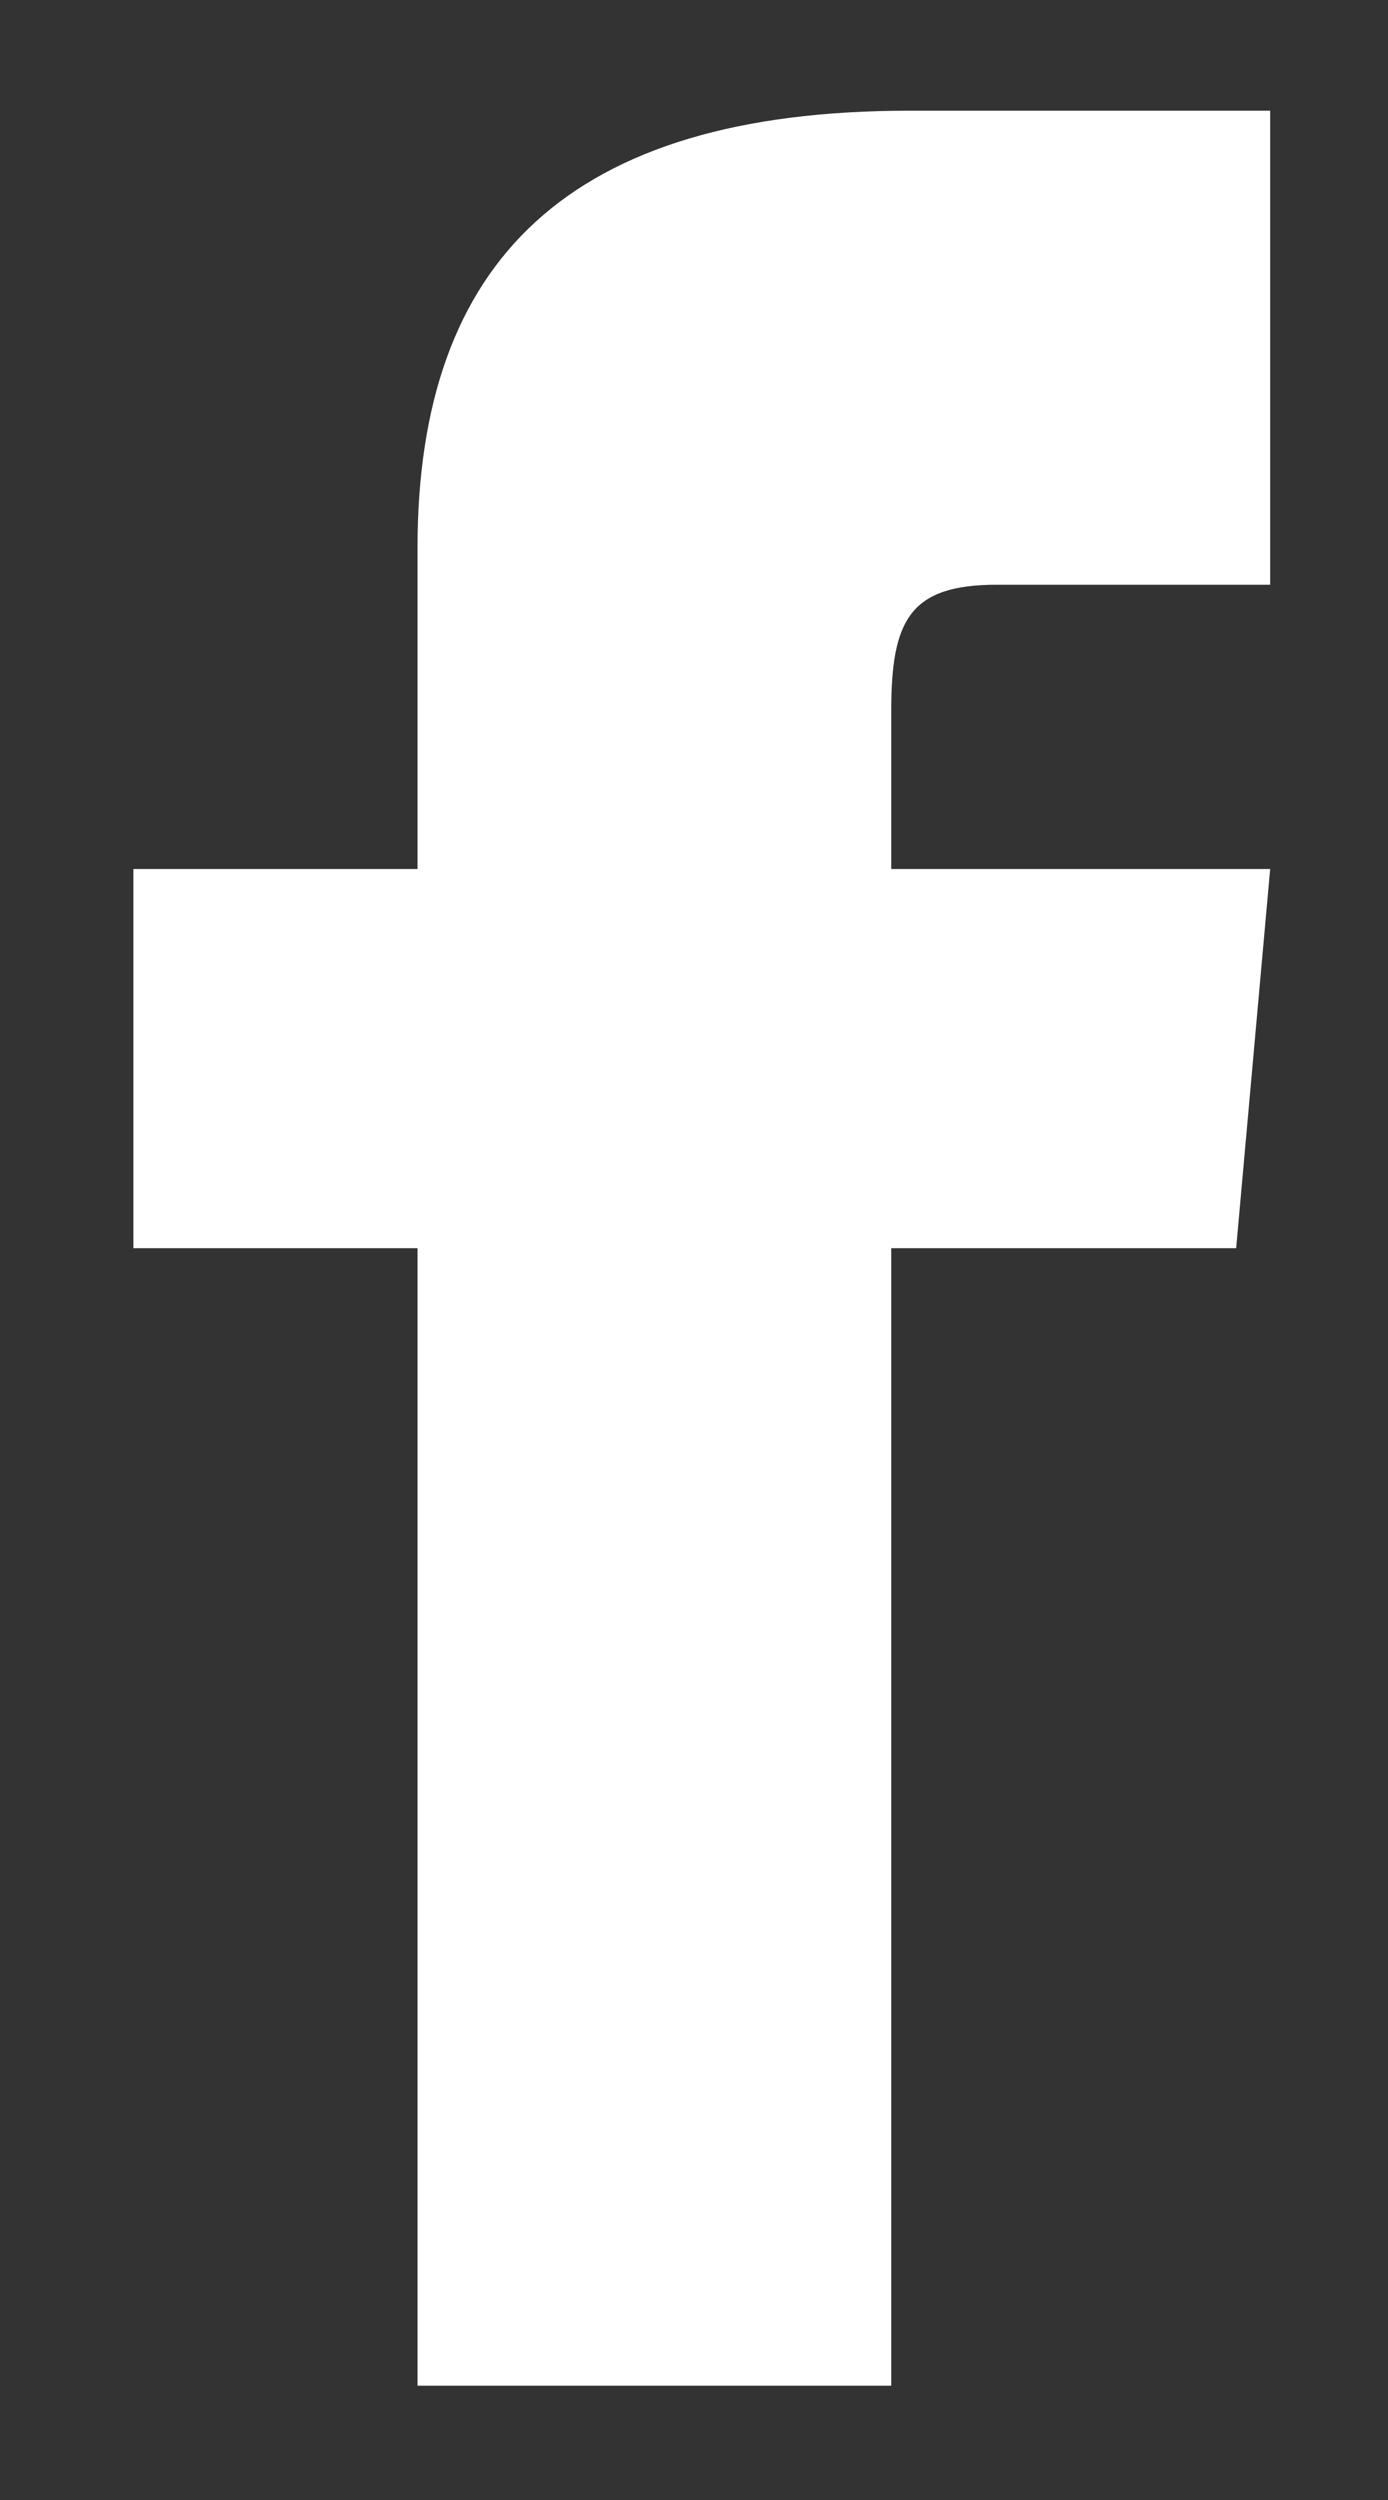
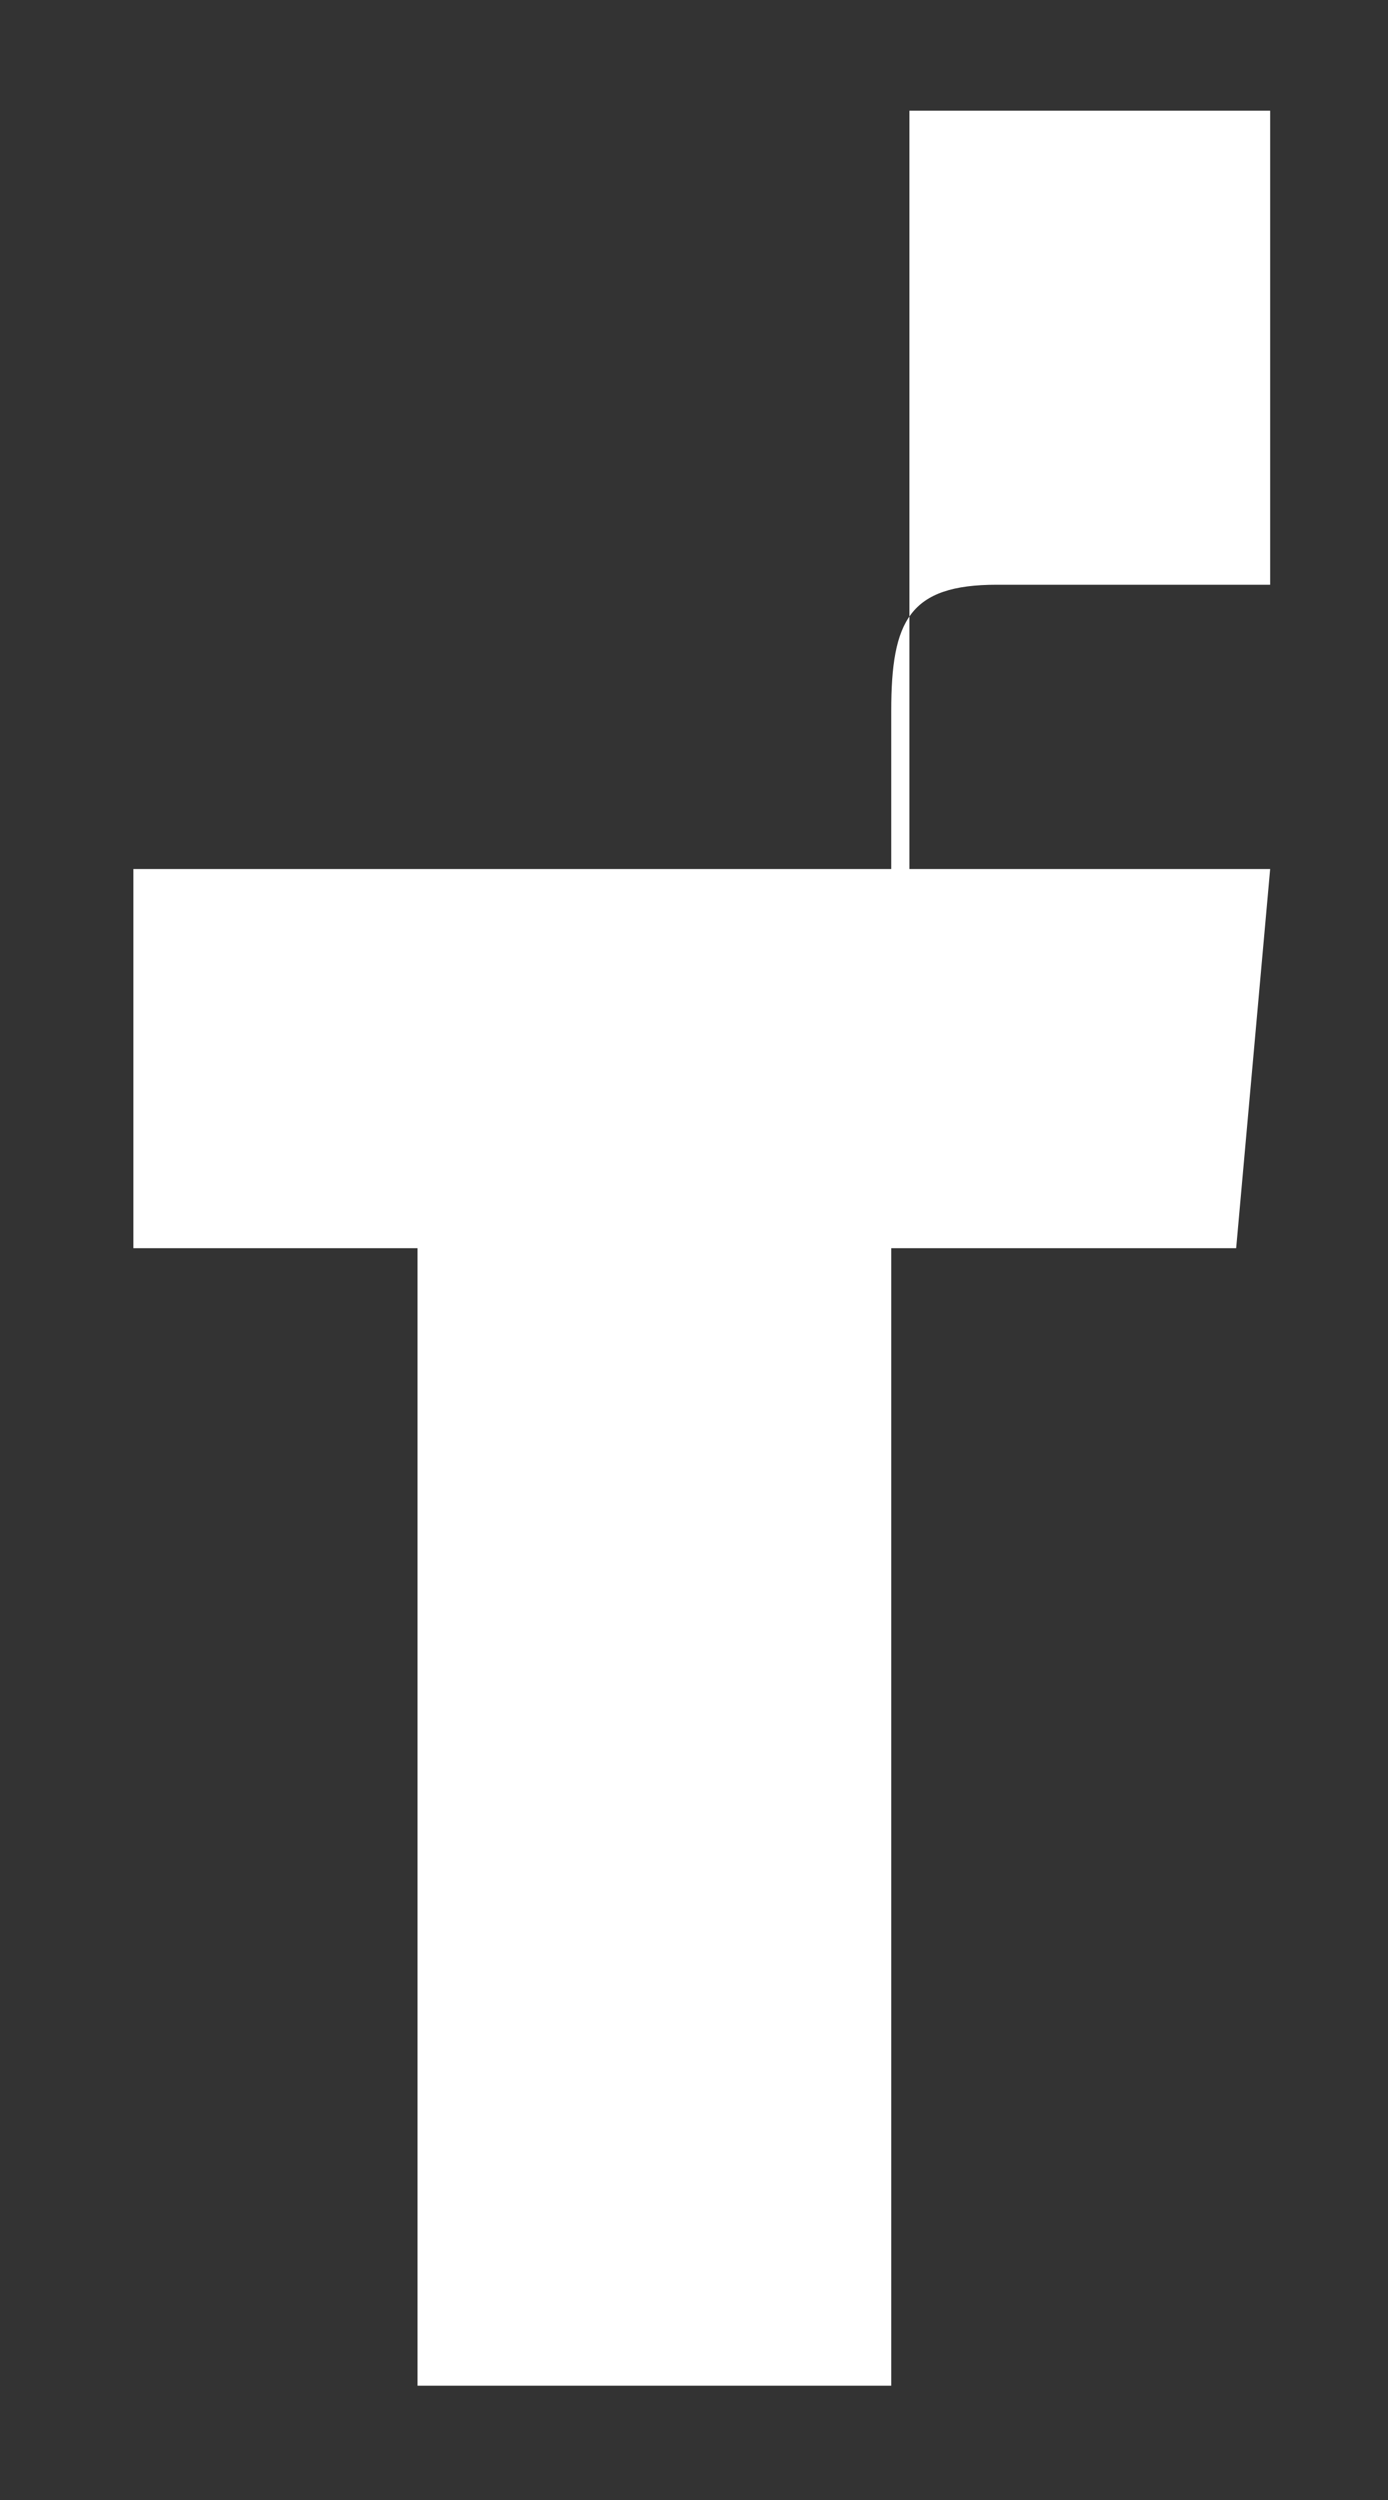
<svg xmlns="http://www.w3.org/2000/svg" width="10" height="18" viewBox="0 0 10 18" fill="none">
  <rect x="0" y="0" width="10" height="18" fill="#333333" stroke="none" />
-   <path d="M3.008 6.257H0.961V8.987H3.008V17.177H6.421V8.987H8.906L9.151 6.257H6.421V5.119C6.421 4.468 6.552 4.21 7.182 4.21H9.151V0.797H6.552C4.098 0.797 3.008 1.878 3.008 3.947V6.257Z" fill="white" />
+   <path d="M3.008 6.257H0.961V8.987H3.008V17.177H6.421V8.987H8.906L9.151 6.257H6.421V5.119C6.421 4.468 6.552 4.21 7.182 4.21H9.151V0.797H6.552V6.257Z" fill="white" />
</svg>